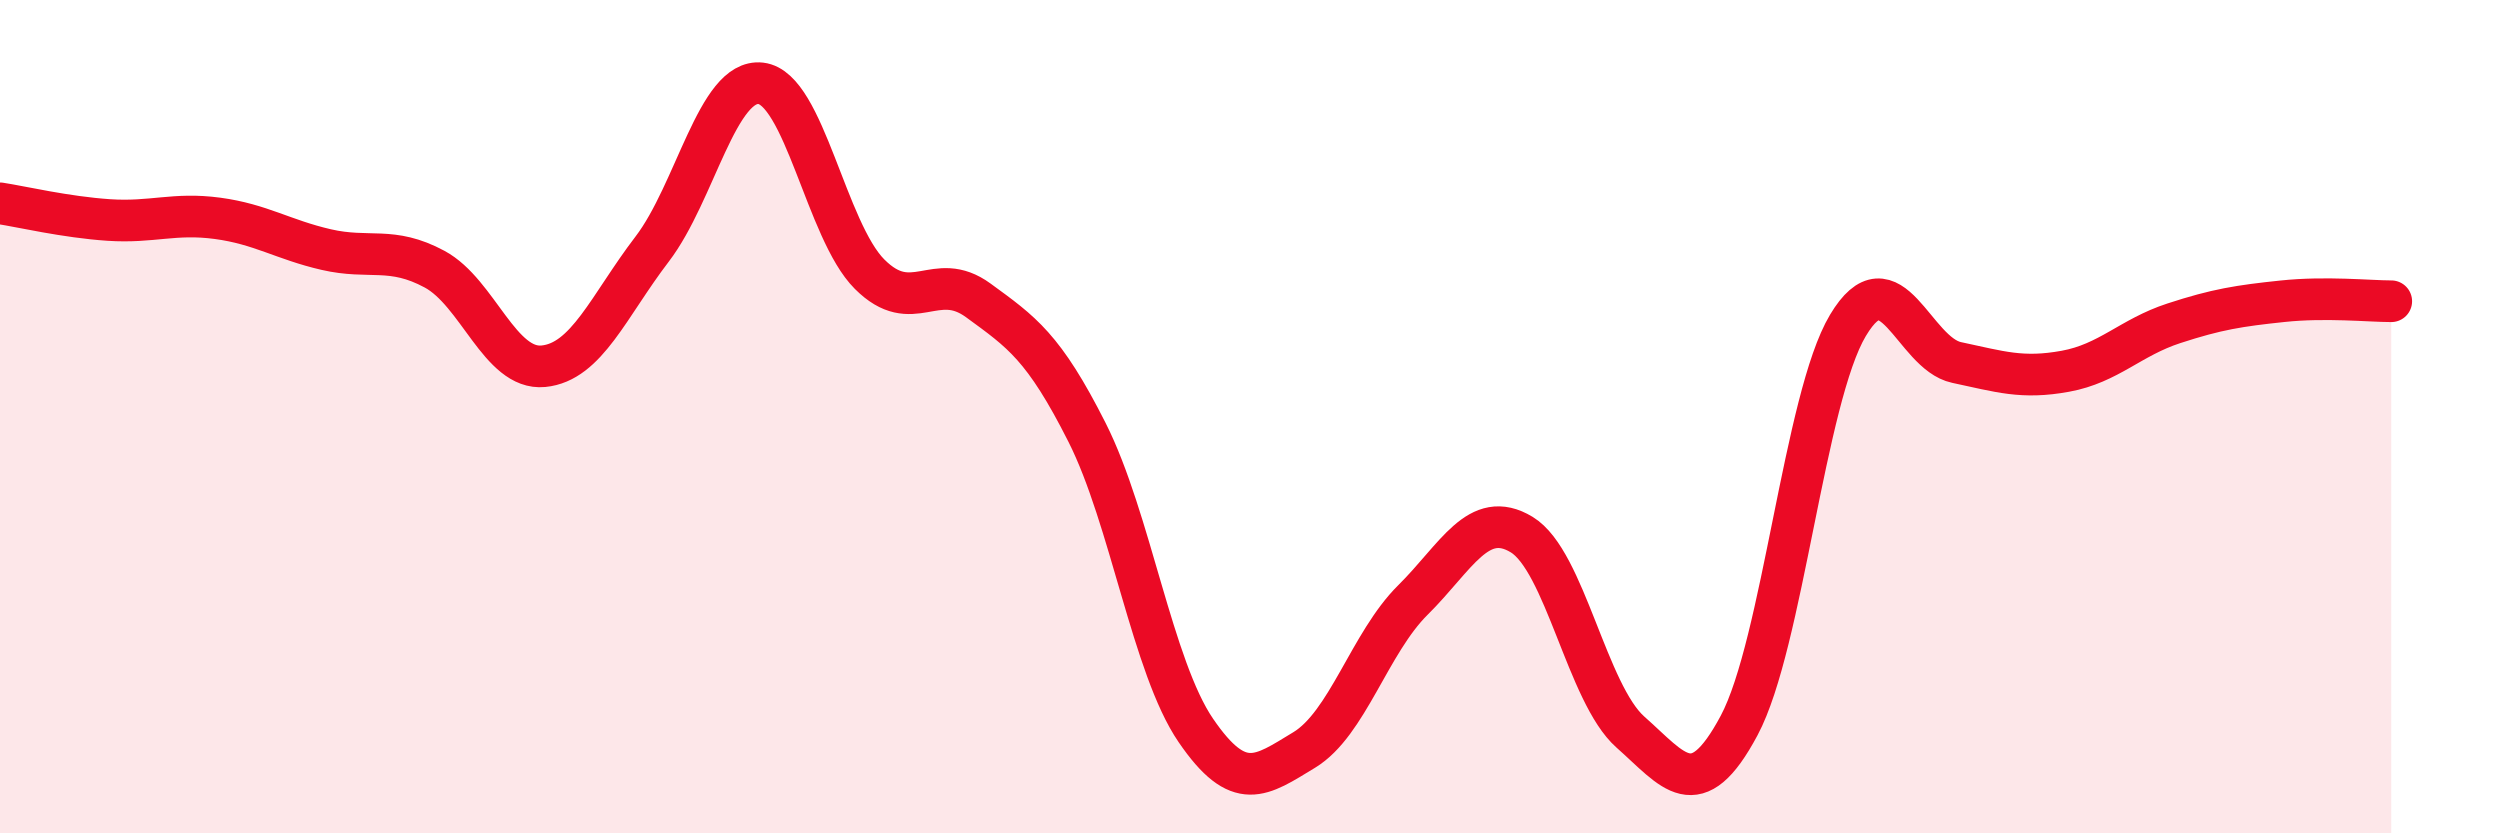
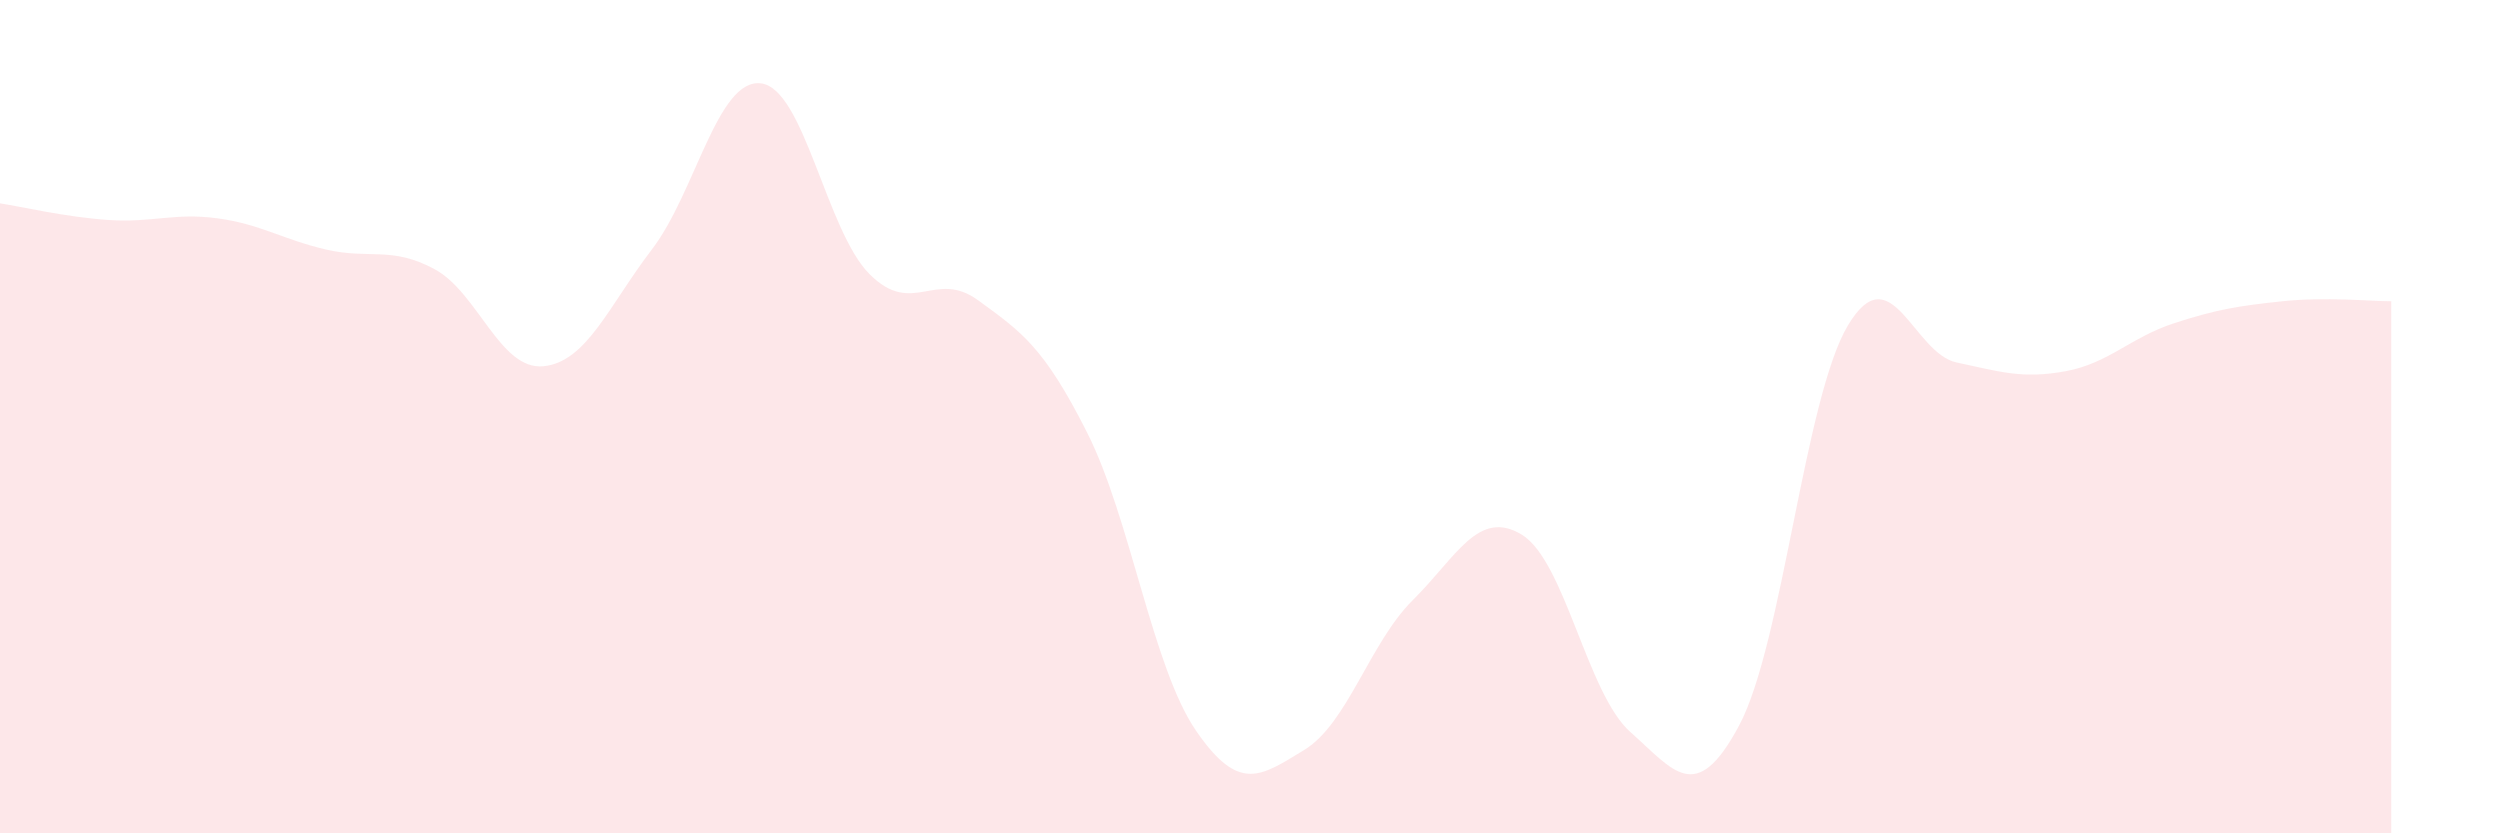
<svg xmlns="http://www.w3.org/2000/svg" width="60" height="20" viewBox="0 0 60 20">
  <path d="M 0,4.88 C 0.52,4.96 1.57,5.21 2.61,5.28 C 3.65,5.35 4.18,5.1 5.22,5.24 C 6.26,5.38 6.79,5.75 7.83,5.99 C 8.87,6.23 9.39,5.9 10.43,6.46 C 11.47,7.02 12,8.89 13.04,8.79 C 14.08,8.69 14.61,7.34 15.65,5.98 C 16.69,4.62 17.22,1.88 18.26,2 C 19.3,2.12 19.83,5.54 20.87,6.58 C 21.91,7.62 22.44,6.45 23.48,7.21 C 24.52,7.97 25.05,8.32 26.09,10.38 C 27.13,12.44 27.66,16.01 28.7,17.53 C 29.74,19.05 30.26,18.63 31.3,18 C 32.34,17.37 32.87,15.43 33.91,14.4 C 34.95,13.37 35.48,12.2 36.52,12.83 C 37.56,13.46 38.09,16.65 39.13,17.57 C 40.17,18.49 40.7,19.36 41.74,17.41 C 42.78,15.46 43.31,9.55 44.35,7.81 C 45.39,6.07 45.92,8.48 46.96,8.7 C 48,8.92 48.53,9.1 49.57,8.91 C 50.61,8.72 51.13,8.1 52.17,7.76 C 53.21,7.42 53.74,7.34 54.78,7.23 C 55.82,7.12 56.87,7.23 57.39,7.23L57.39 20L0 20Z" fill="#EB0A25" opacity="0.1" stroke-linecap="round" stroke-linejoin="round" />
-   <path d="M 0,4.88 C 0.52,4.96 1.57,5.21 2.61,5.28 C 3.65,5.35 4.18,5.1 5.22,5.24 C 6.26,5.38 6.79,5.75 7.83,5.99 C 8.87,6.23 9.39,5.9 10.43,6.46 C 11.47,7.02 12,8.89 13.04,8.79 C 14.08,8.69 14.61,7.34 15.65,5.98 C 16.69,4.62 17.22,1.88 18.26,2 C 19.3,2.12 19.83,5.54 20.87,6.58 C 21.91,7.62 22.44,6.45 23.48,7.21 C 24.52,7.97 25.05,8.32 26.09,10.38 C 27.13,12.44 27.66,16.01 28.7,17.53 C 29.74,19.05 30.26,18.63 31.3,18 C 32.34,17.37 32.87,15.43 33.91,14.4 C 34.95,13.37 35.48,12.2 36.52,12.83 C 37.56,13.46 38.09,16.65 39.13,17.57 C 40.17,18.49 40.7,19.36 41.74,17.41 C 42.78,15.46 43.31,9.55 44.35,7.81 C 45.39,6.07 45.92,8.48 46.96,8.7 C 48,8.92 48.53,9.1 49.57,8.91 C 50.61,8.72 51.13,8.1 52.17,7.76 C 53.21,7.42 53.74,7.34 54.78,7.23 C 55.82,7.12 56.87,7.23 57.39,7.23" stroke="#EB0A25" stroke-width="1" fill="none" stroke-linecap="round" stroke-linejoin="round" />
</svg>